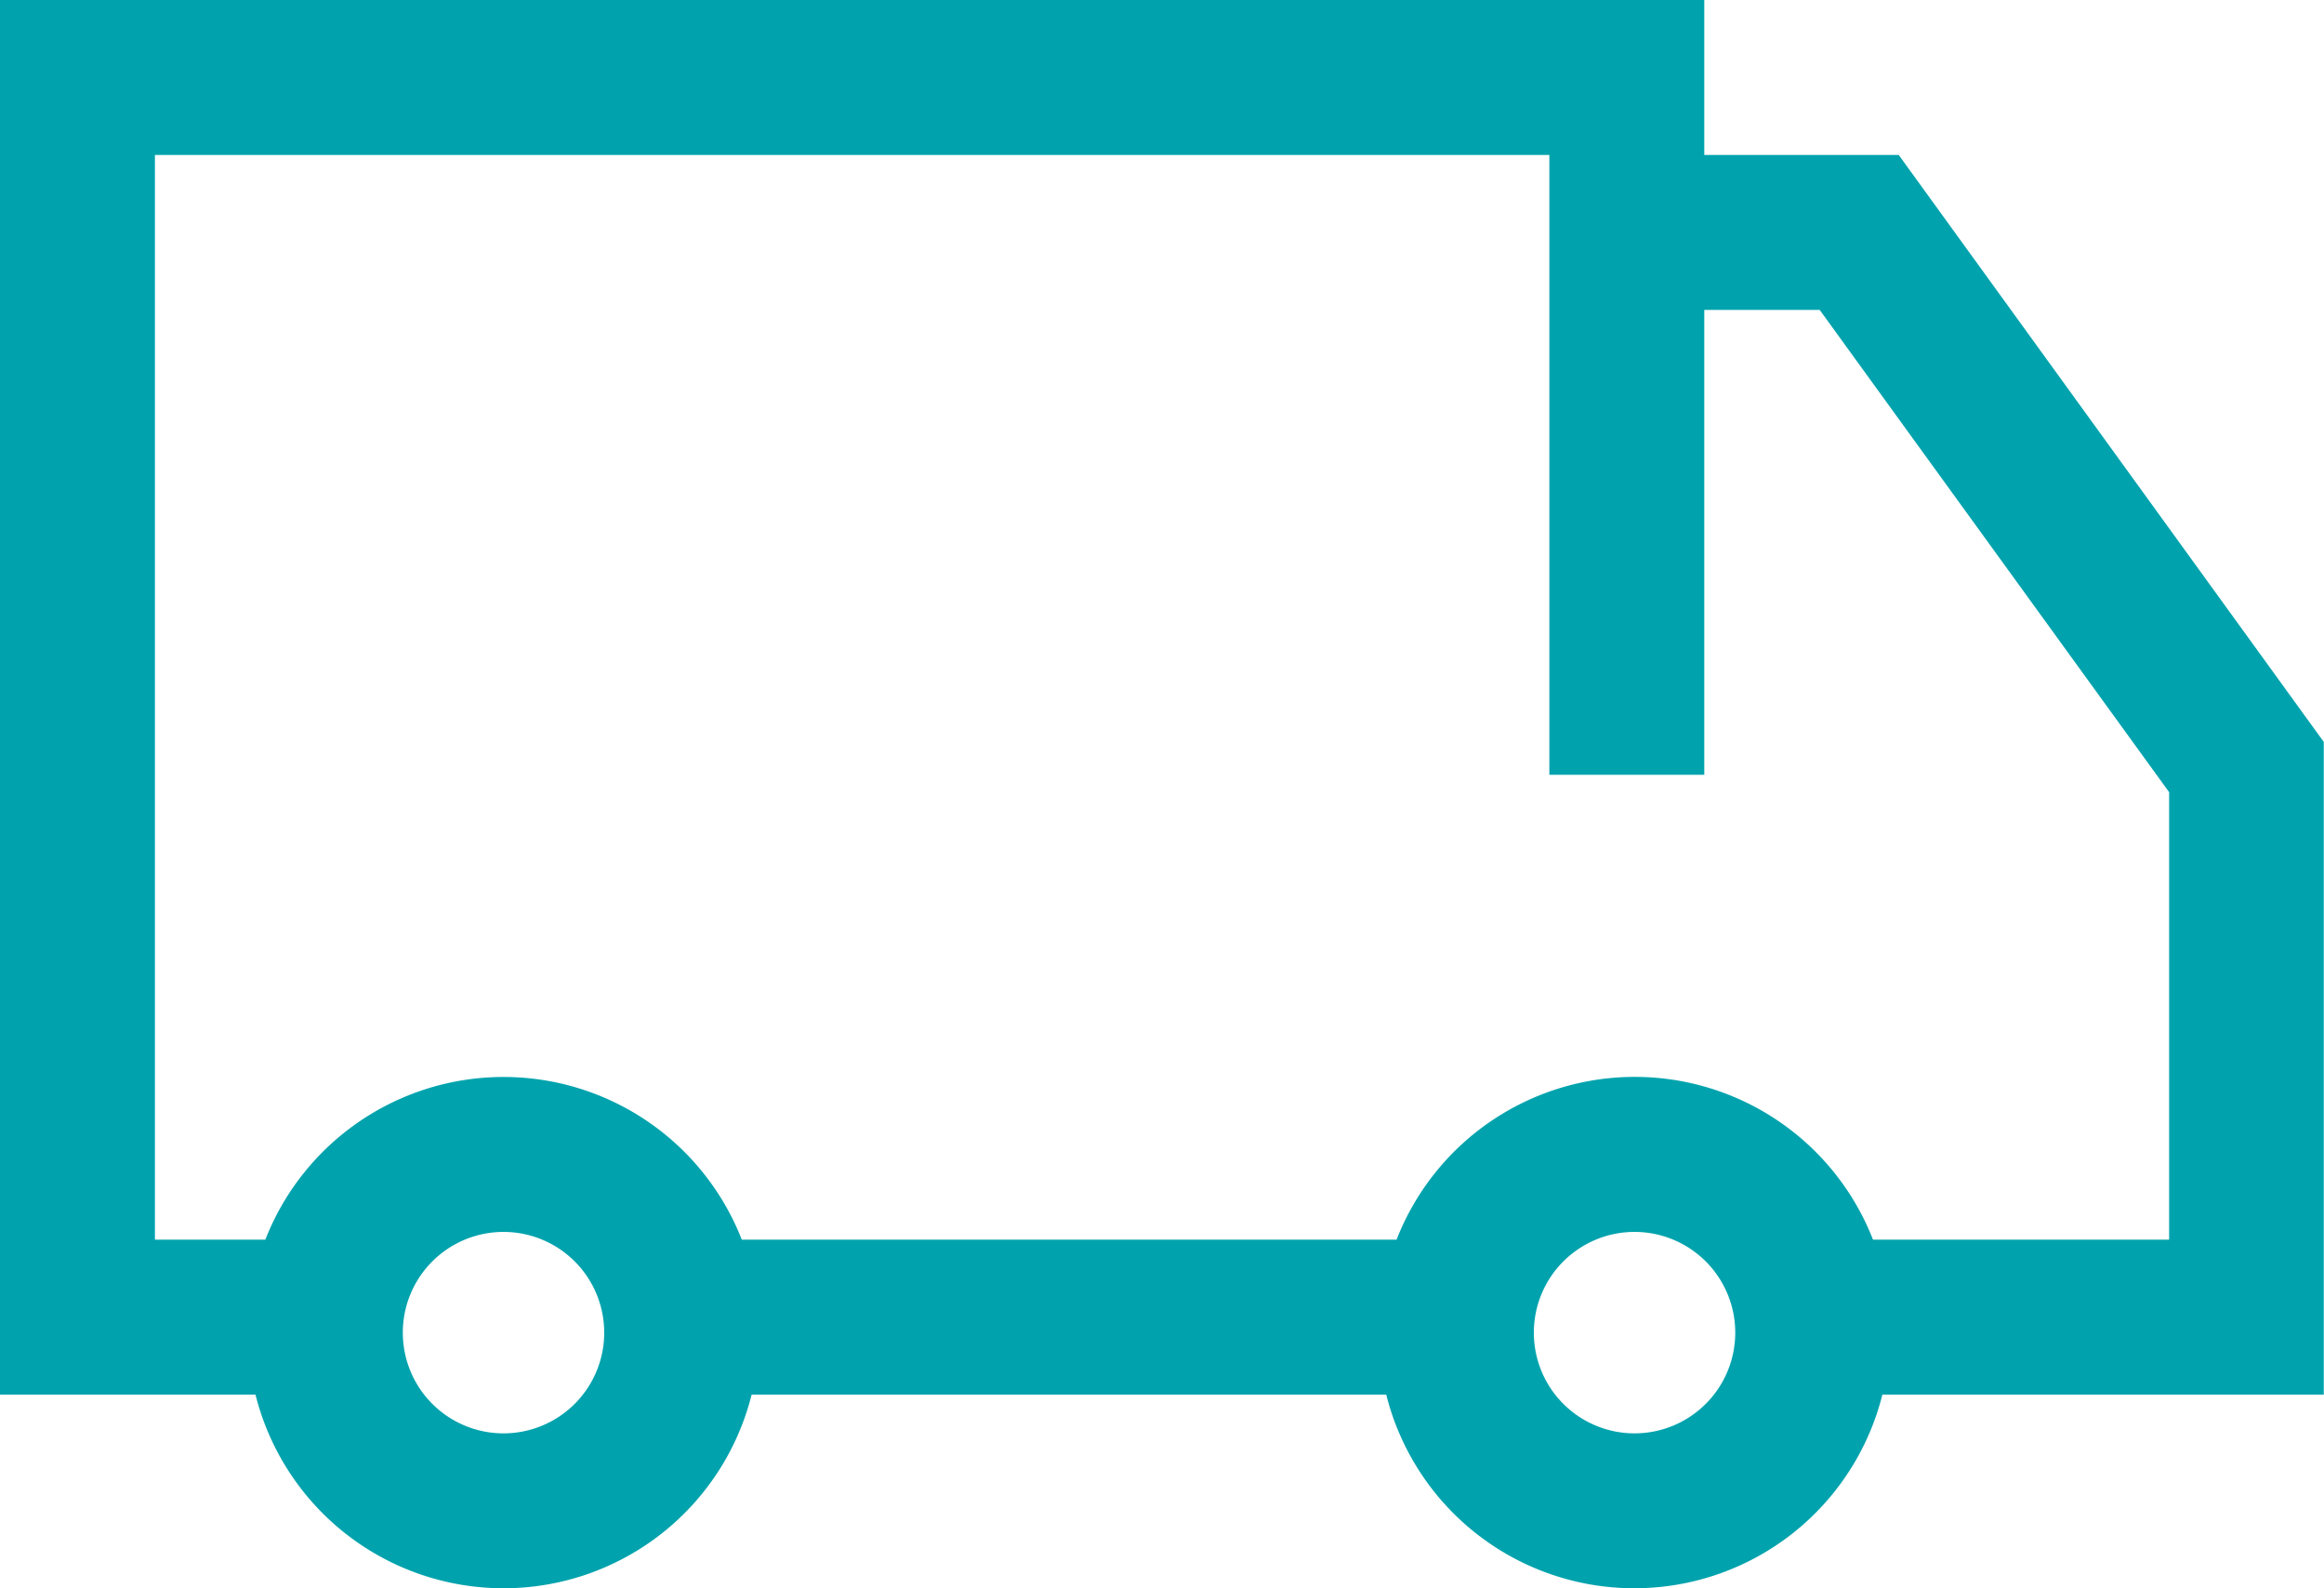
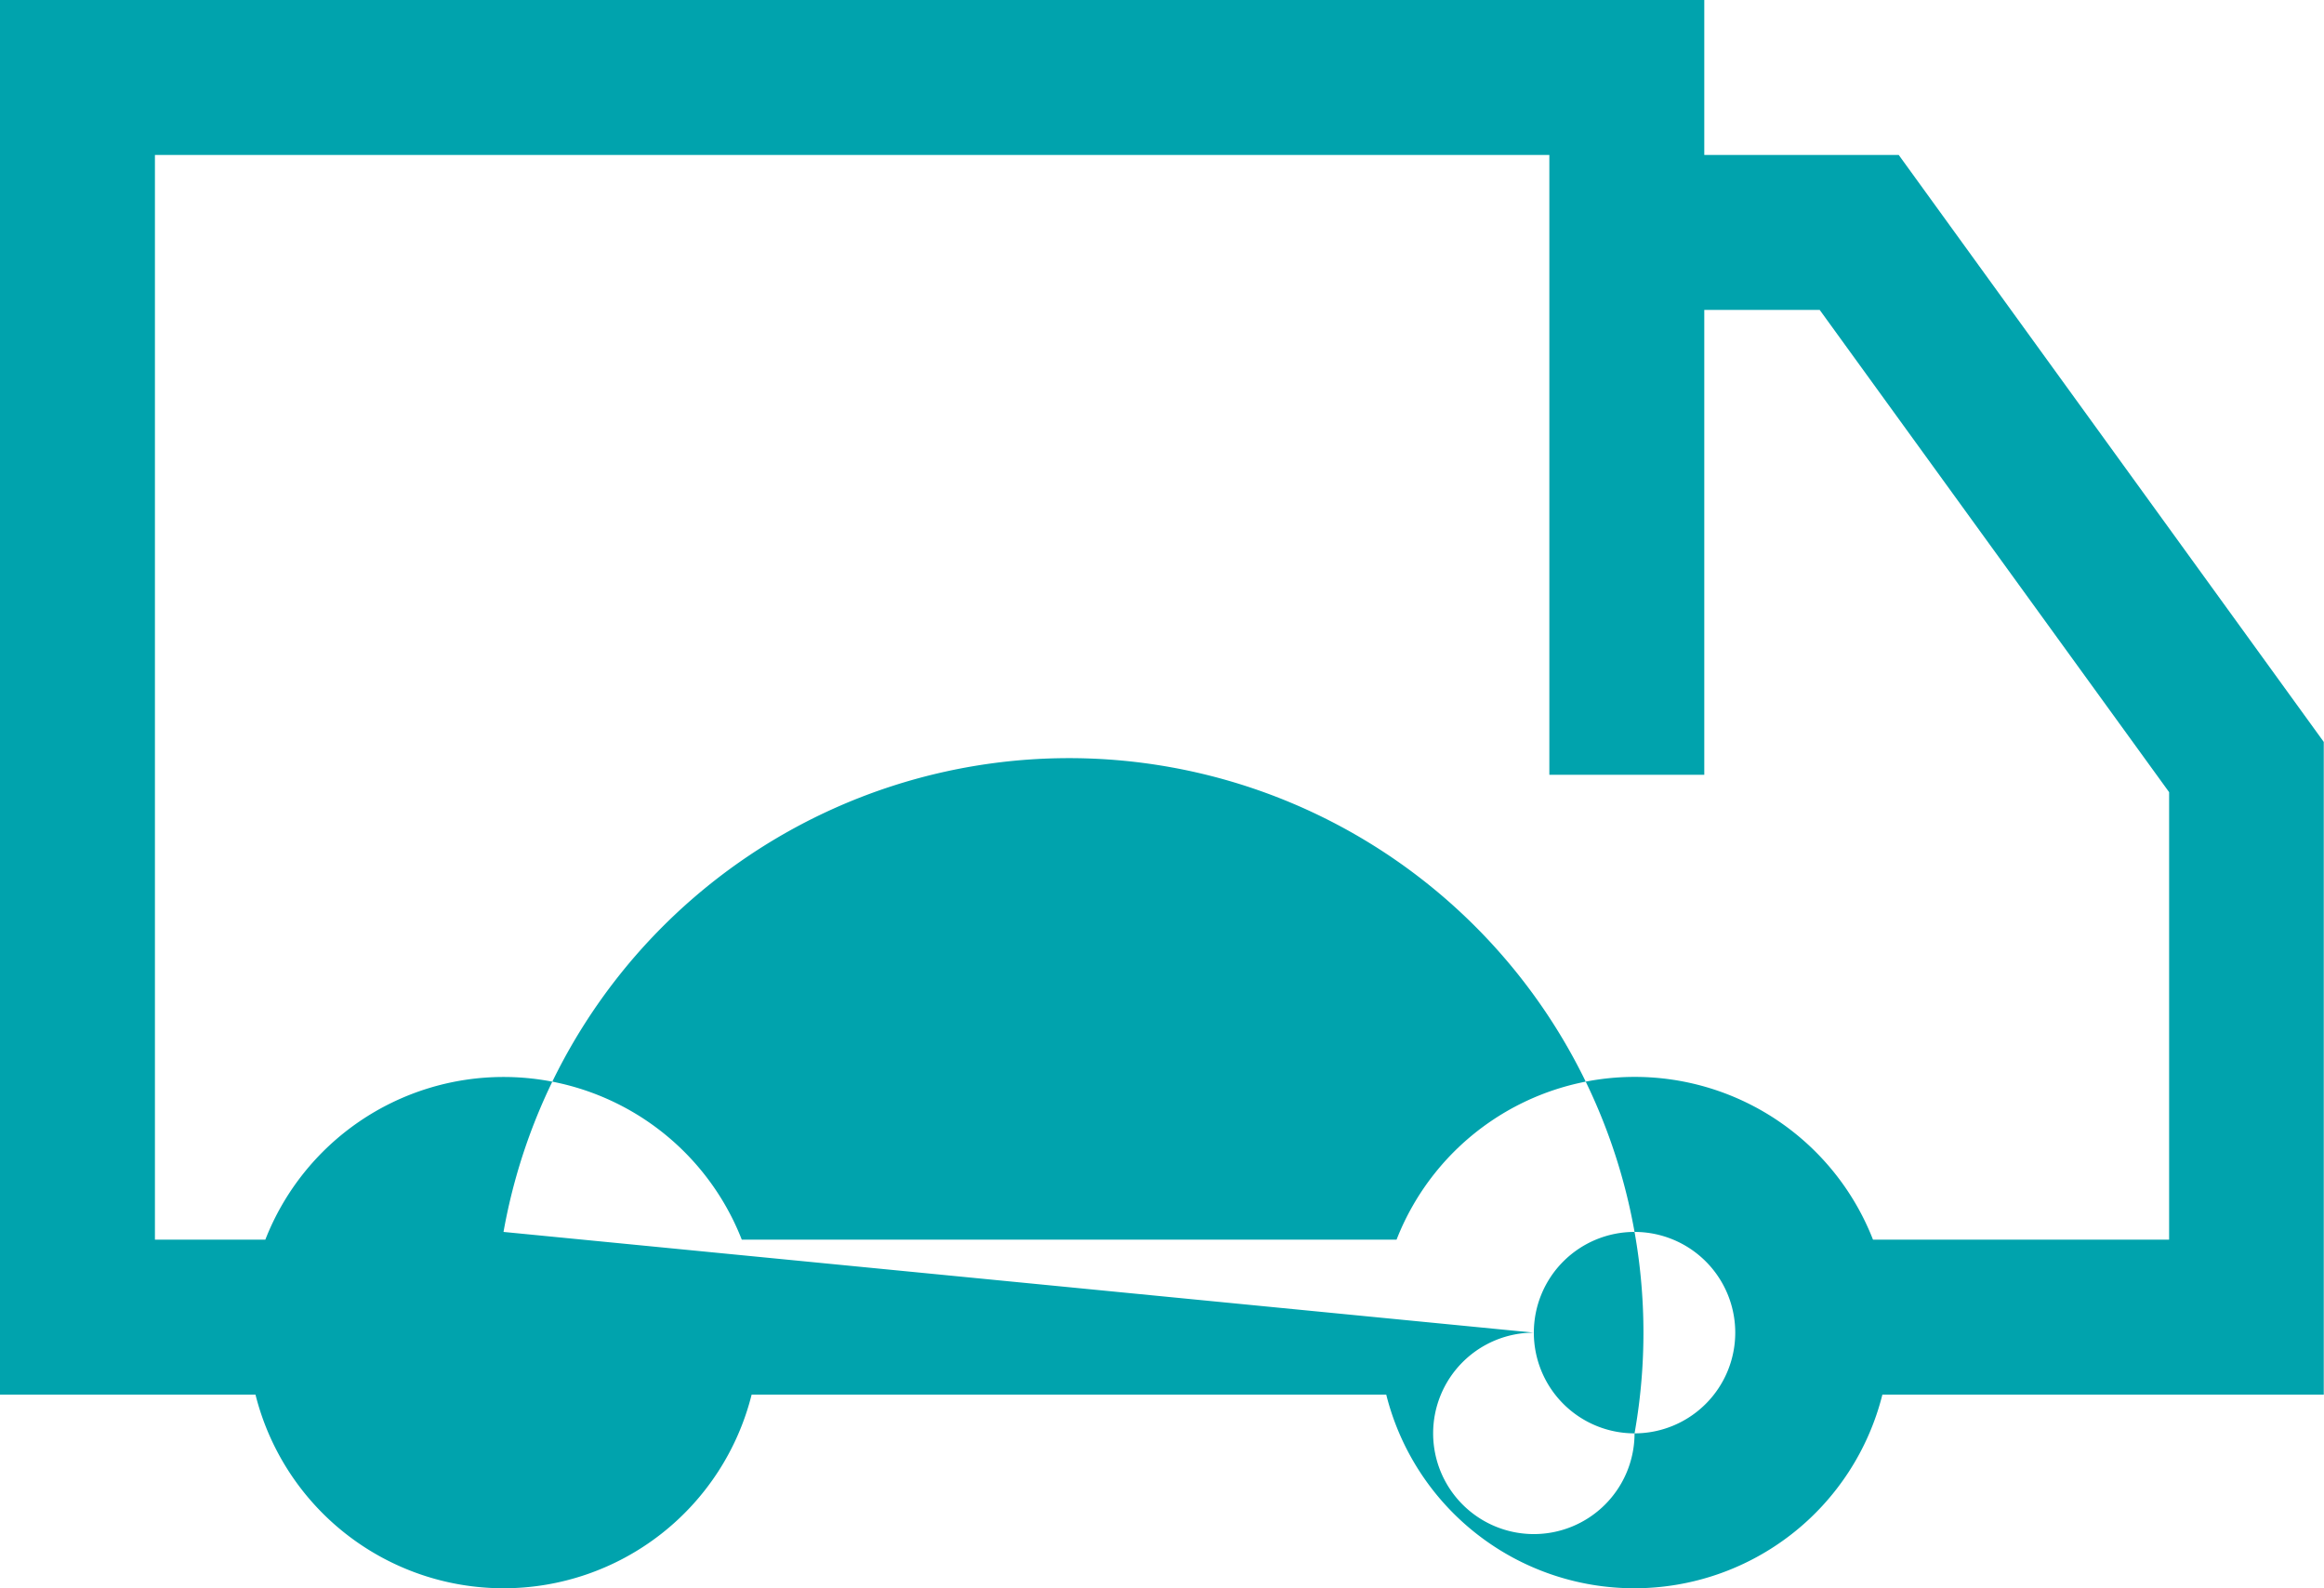
<svg xmlns="http://www.w3.org/2000/svg" width="49.756" height="34" viewBox="0 0 49.756 34">
  <defs>
    <style>.a{fill:#00a3ad;fill-rule:evenodd;}</style>
  </defs>
-   <path class="a" d="M0,0H36.488V3.317h4.163l9.1,12.565V29.854h-9.45a5.475,5.475,0,0,1-10.622,0H16.092a5.475,5.475,0,0,1-10.622,0H0ZM36.488,6.634h2.471l7.481,10.323v9.579H40.1a5.475,5.475,0,0,0-10.2,0H15.881a5.476,5.476,0,0,0-10.2,0H3.317V3.317H33.171V16.585h3.317ZM32.839,28.527A2.156,2.156,0,1,1,35,30.683,2.156,2.156,0,0,1,32.839,28.527ZM10.78,26.371a2.156,2.156,0,1,0,2.156,2.156A2.156,2.156,0,0,0,10.78,26.371Z" />
+   <path class="a" d="M0,0H36.488V3.317h4.163l9.1,12.565V29.854h-9.45a5.475,5.475,0,0,1-10.622,0H16.092a5.475,5.475,0,0,1-10.622,0H0ZM36.488,6.634h2.471l7.481,10.323v9.579H40.1a5.475,5.475,0,0,0-10.2,0H15.881a5.476,5.476,0,0,0-10.2,0H3.317V3.317H33.171V16.585h3.317ZM32.839,28.527A2.156,2.156,0,1,1,35,30.683,2.156,2.156,0,0,1,32.839,28.527Za2.156,2.156,0,1,0,2.156,2.156A2.156,2.156,0,0,0,10.78,26.371Z" />
</svg>